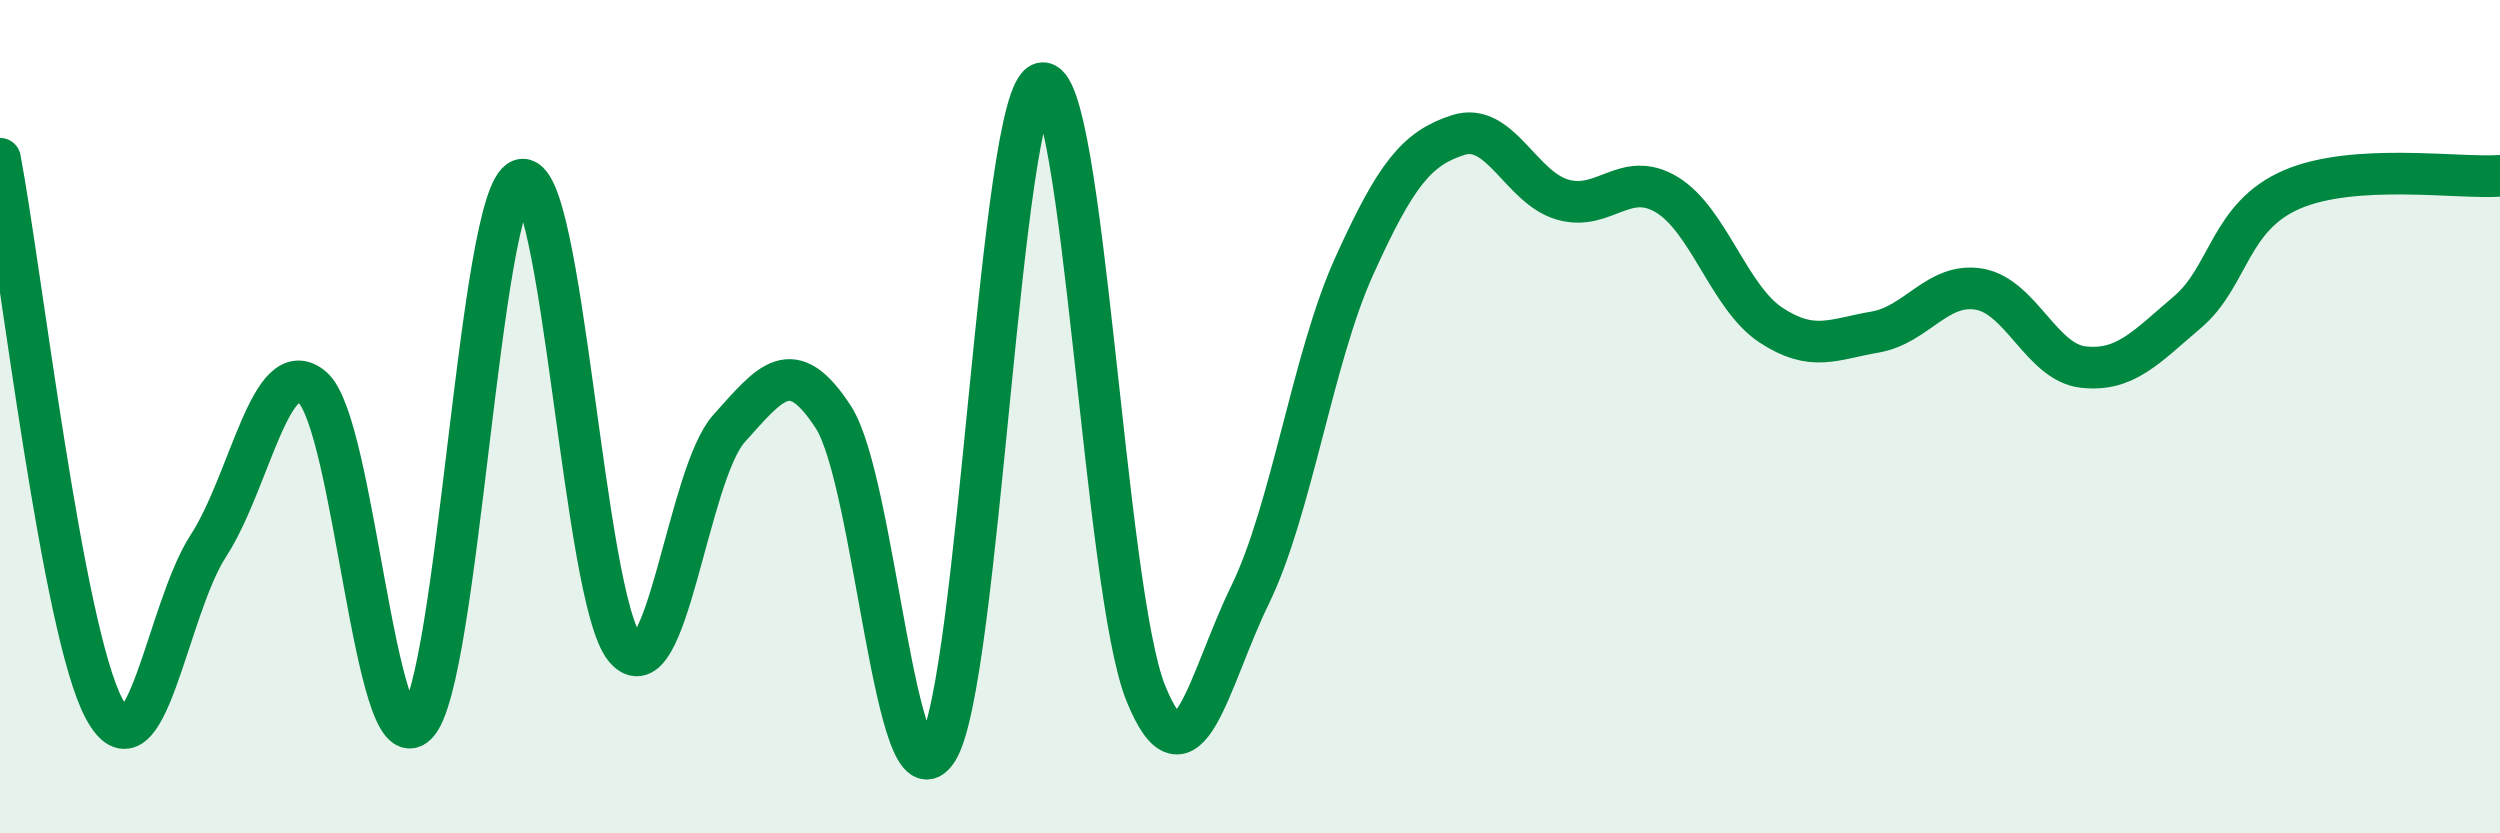
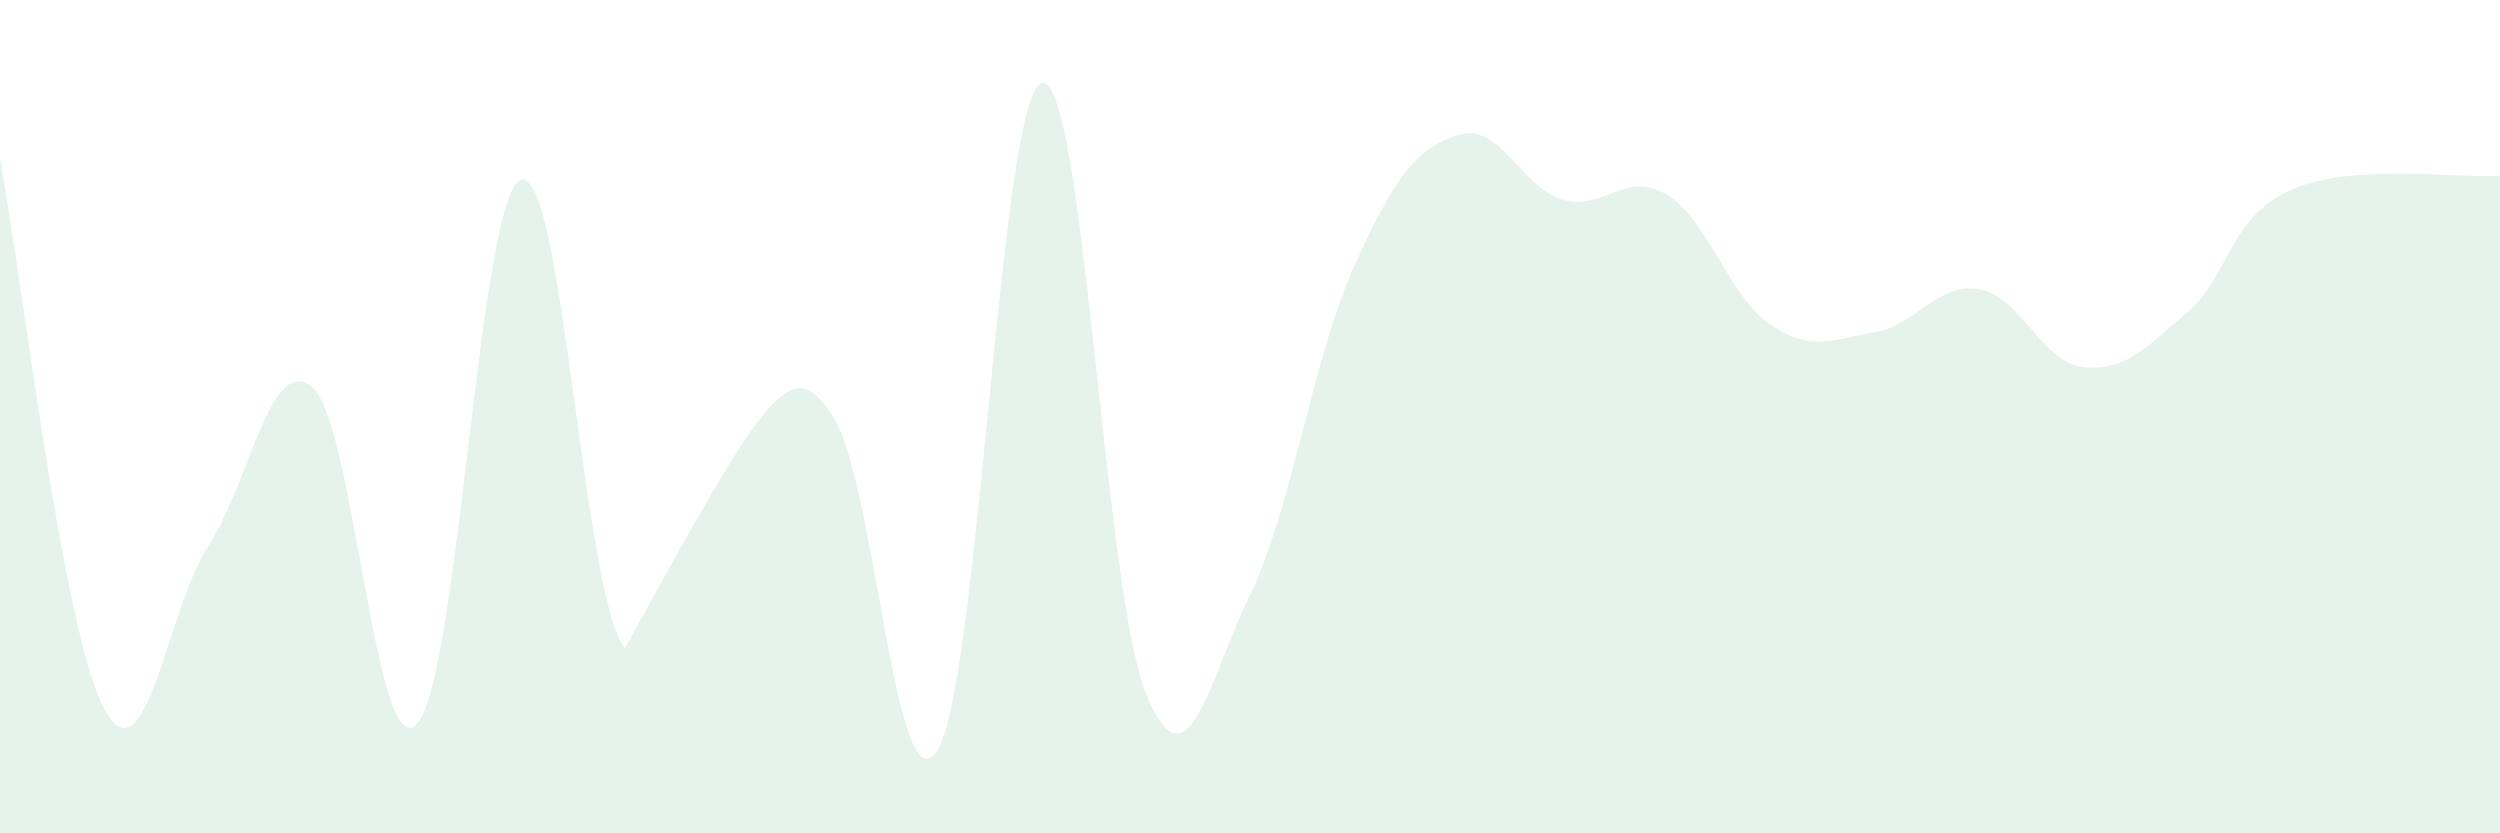
<svg xmlns="http://www.w3.org/2000/svg" width="60" height="20" viewBox="0 0 60 20">
-   <path d="M 0,3.81 C 0.5,6.45 1.5,15.15 2.5,17.01 C 3.5,18.87 4,14.64 5,13.1 C 6,11.56 6.5,8.44 7.5,9.3 C 8.5,10.16 9,18.38 10,17.38 C 11,16.38 11.5,4.68 12.5,4.32 C 13.5,3.96 14,14.37 15,15.56 C 16,16.75 16.5,11.39 17.5,10.28 C 18.5,9.17 19,8.47 20,10.01 C 21,11.55 21.5,19.6 22.5,18 C 23.5,16.4 24,2.27 25,2 C 26,1.73 26.5,14.18 27.5,16.64 C 28.5,19.1 29,16.33 30,14.28 C 31,12.23 31.5,8.6 32.5,6.39 C 33.5,4.18 34,3.56 35,3.24 C 36,2.92 36.5,4.5 37.5,4.79 C 38.5,5.08 39,4.07 40,4.67 C 41,5.27 41.5,7.14 42.5,7.8 C 43.5,8.46 44,8.14 45,7.97 C 46,7.8 46.5,6.77 47.5,6.94 C 48.5,7.11 49,8.7 50,8.81 C 51,8.92 51.5,8.34 52.5,7.49 C 53.5,6.64 53.5,5.2 55,4.55 C 56.5,3.9 59,4.29 60,4.22L60 20L0 20Z" fill="#008740" opacity="0.1" stroke-linecap="round" stroke-linejoin="round" />
-   <path d="M 0,3.81 C 0.5,6.45 1.5,15.15 2.5,17.01 C 3.5,18.87 4,14.64 5,13.1 C 6,11.56 6.5,8.44 7.5,9.3 C 8.5,10.16 9,18.38 10,17.38 C 11,16.38 11.5,4.68 12.5,4.32 C 13.5,3.96 14,14.37 15,15.56 C 16,16.75 16.5,11.39 17.5,10.28 C 18.5,9.17 19,8.47 20,10.01 C 21,11.55 21.5,19.6 22.5,18 C 23.5,16.4 24,2.27 25,2 C 26,1.73 26.5,14.18 27.5,16.64 C 28.5,19.1 29,16.33 30,14.28 C 31,12.23 31.5,8.6 32.5,6.39 C 33.5,4.18 34,3.56 35,3.24 C 36,2.92 36.5,4.5 37.5,4.79 C 38.5,5.08 39,4.07 40,4.67 C 41,5.27 41.5,7.14 42.5,7.8 C 43.5,8.46 44,8.14 45,7.97 C 46,7.8 46.5,6.77 47.5,6.94 C 48.5,7.11 49,8.7 50,8.81 C 51,8.92 51.5,8.34 52.5,7.49 C 53.5,6.64 53.5,5.2 55,4.55 C 56.5,3.9 59,4.29 60,4.22" stroke="#008740" stroke-width="1" fill="none" stroke-linecap="round" stroke-linejoin="round" />
+   <path d="M 0,3.81 C 0.5,6.45 1.5,15.15 2.5,17.01 C 3.5,18.87 4,14.64 5,13.1 C 6,11.56 6.5,8.44 7.5,9.3 C 8.5,10.16 9,18.38 10,17.38 C 11,16.38 11.5,4.68 12.5,4.32 C 13.5,3.96 14,14.37 15,15.56 C 18.5,9.17 19,8.47 20,10.01 C 21,11.55 21.5,19.6 22.5,18 C 23.5,16.4 24,2.27 25,2 C 26,1.73 26.5,14.18 27.5,16.64 C 28.5,19.1 29,16.33 30,14.28 C 31,12.23 31.5,8.6 32.5,6.39 C 33.5,4.18 34,3.56 35,3.24 C 36,2.92 36.5,4.5 37.5,4.79 C 38.5,5.08 39,4.07 40,4.67 C 41,5.27 41.5,7.14 42.5,7.8 C 43.5,8.46 44,8.14 45,7.97 C 46,7.8 46.5,6.77 47.5,6.94 C 48.5,7.11 49,8.7 50,8.81 C 51,8.92 51.5,8.34 52.5,7.49 C 53.5,6.64 53.5,5.2 55,4.55 C 56.5,3.9 59,4.29 60,4.22L60 20L0 20Z" fill="#008740" opacity="0.1" stroke-linecap="round" stroke-linejoin="round" />
</svg>